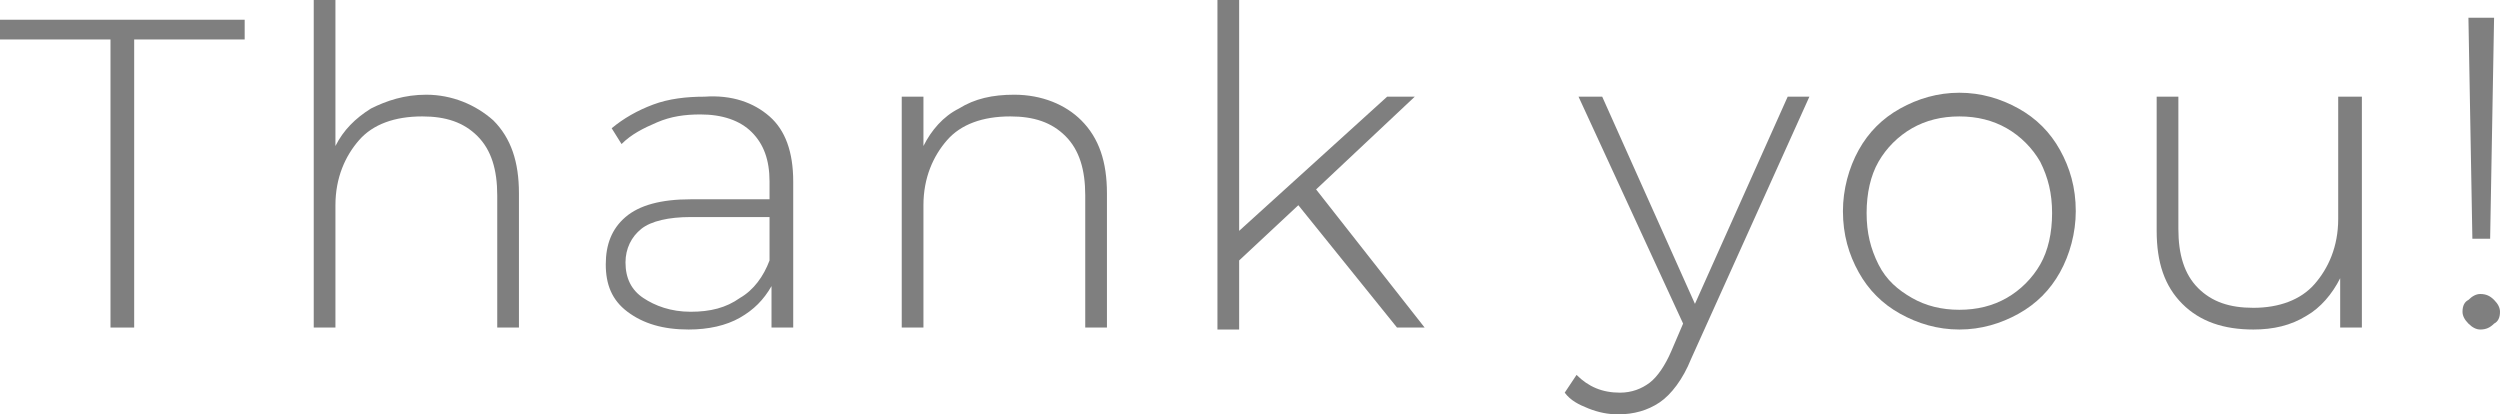
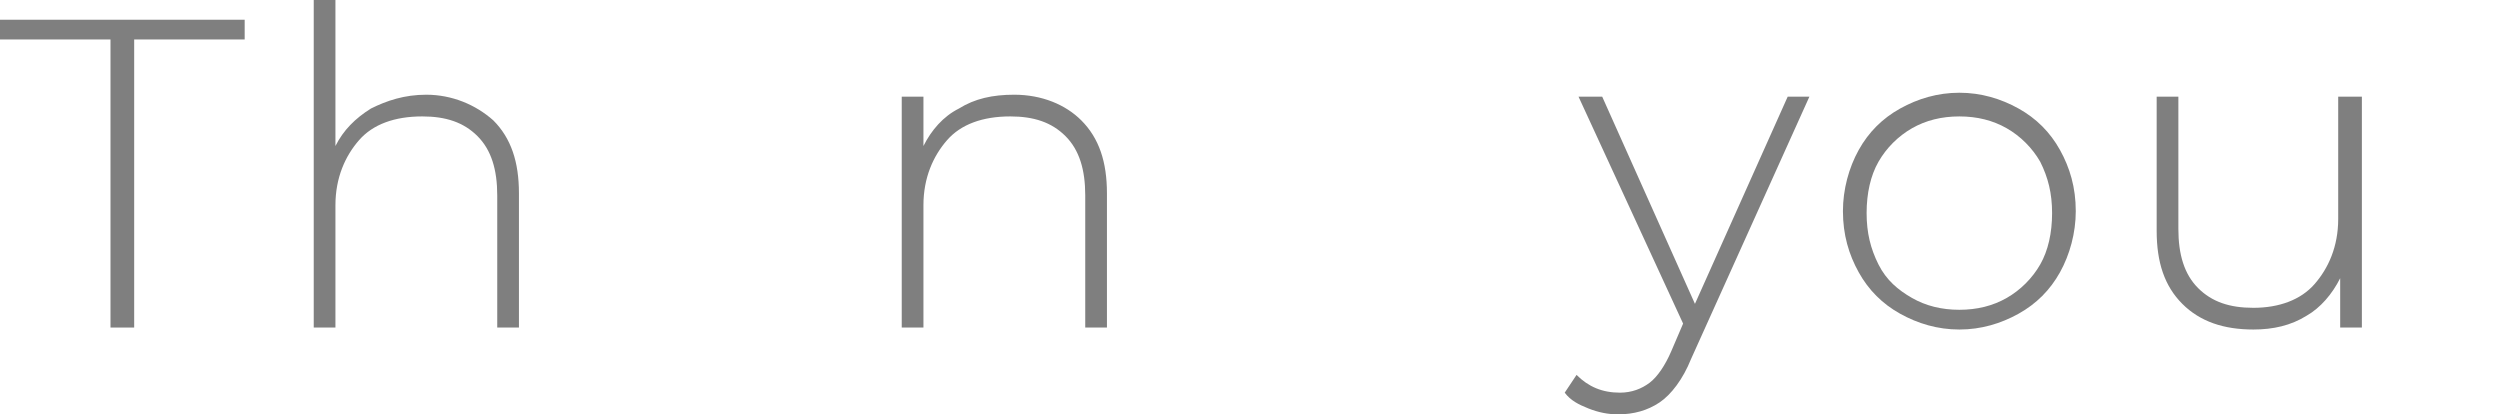
<svg xmlns="http://www.w3.org/2000/svg" id="Слой_1" x="0px" y="0px" viewBox="0 0 126.7 21" xml:space="preserve">
  <g opacity="0.5">
    <path d="M5.6,2H0v-1h12.4v1H6.8v14.6H5.6V2z" />
    <path d="M25,6.1c0.9,0.9,1.3,2.1,1.3,3.7v6.8h-1.1V9.9c0-1.3-0.3-2.3-1-3c-0.7-0.7-1.6-1-2.8-1c-1.4,0-2.5,0.4-3.2,1.2 s-1.2,1.9-1.2,3.3v6.2h-1.1V0h1.1v7.4c0.4-0.8,1-1.4,1.8-1.9c0.8-0.4,1.7-0.7,2.8-0.7C22.9,4.8,24.1,5.3,25,6.1z" />
-     <path d="M39,5.9c0.8,0.7,1.2,1.8,1.2,3.3v7.4h-1.1v-2.1c-0.4,0.7-0.9,1.2-1.6,1.6c-0.7,0.4-1.6,0.6-2.6,0.6c-1.3,0-2.3-0.3-3.1-0.9 c-0.8-0.6-1.1-1.4-1.1-2.4c0-1,0.3-1.8,1-2.4s1.8-0.9,3.3-0.9h4V9.2c0-1.1-0.3-1.9-0.9-2.5c-0.6-0.6-1.5-0.9-2.6-0.9 c-0.8,0-1.5,0.1-2.2,0.4c-0.7,0.3-1.3,0.6-1.8,1.1L31,6.5c0.6-0.5,1.3-0.9,2.1-1.2c0.8-0.3,1.7-0.4,2.6-0.4 C37.1,4.8,38.2,5.2,39,5.9z M37.5,15.1c0.7-0.4,1.2-1.1,1.5-1.9V11h-4c-1.1,0-2,0.2-2.5,0.6c-0.5,0.4-0.8,1-0.8,1.7 c0,0.8,0.3,1.4,0.9,1.8c0.6,0.4,1.4,0.7,2.4,0.7C36,15.8,36.8,15.6,37.5,15.1z" />
    <path d="M54.8,6.1c0.9,0.9,1.3,2.1,1.3,3.7v6.8H55V9.9c0-1.3-0.3-2.3-1-3c-0.7-0.7-1.6-1-2.8-1c-1.4,0-2.5,0.4-3.2,1.2 s-1.2,1.9-1.2,3.3v6.2h-1.1V4.9h1.1v2.5c0.4-0.8,1-1.5,1.8-1.9c0.8-0.5,1.7-0.7,2.8-0.7C52.8,4.8,54,5.3,54.8,6.1z" />
-     <path d="M65.8,10.4l-3,2.8v3.5h-1.1V0h1.1v11.7l7.5-6.8h1.4l-5,4.7l5.5,7h-1.4L65.8,10.4z" />
    <path d="M91.7,4.9l-6,13.3c-0.4,1-1,1.8-1.6,2.2c-0.6,0.4-1.3,0.6-2.1,0.6c-0.5,0-1-0.1-1.5-0.3c-0.5-0.2-0.9-0.4-1.2-0.8l0.6-0.9 c0.6,0.6,1.3,0.9,2.2,0.9c0.6,0,1.1-0.2,1.5-0.5s0.8-0.9,1.1-1.6l0.6-1.4L80,4.9h1.2l4.7,10.5l4.7-10.5H91.7z" />
    <path d="M96.3,15.9c-0.9-0.5-1.6-1.2-2.1-2.1c-0.5-0.9-0.8-1.9-0.8-3.1c0-1.1,0.3-2.2,0.8-3.1c0.5-0.9,1.2-1.6,2.1-2.1 c0.9-0.5,1.9-0.8,3-0.8s2.1,0.3,3,0.8c0.9,0.5,1.6,1.2,2.1,2.1c0.5,0.9,0.8,1.9,0.8,3.1c0,1.1-0.3,2.2-0.8,3.1 c-0.5,0.9-1.2,1.6-2.1,2.1s-1.9,0.8-3,0.8S97.2,16.4,96.3,15.9z M101.7,15.1c0.7-0.4,1.3-1,1.7-1.7c0.4-0.7,0.6-1.6,0.6-2.6 c0-1-0.2-1.8-0.6-2.6c-0.4-0.7-1-1.3-1.7-1.7c-0.7-0.4-1.5-0.6-2.4-0.6s-1.7,0.2-2.4,0.6c-0.7,0.4-1.3,1-1.7,1.7s-0.6,1.6-0.6,2.6 c0,1,0.2,1.8,0.6,2.6s1,1.3,1.7,1.7c0.7,0.4,1.5,0.6,2.4,0.6S101,15.5,101.7,15.1z" />
    <path d="M119.7,4.9v11.7h-1.1v-2.5c-0.4,0.8-1,1.5-1.7,1.9c-0.8,0.5-1.7,0.7-2.7,0.7c-1.5,0-2.7-0.4-3.6-1.3s-1.3-2.1-1.3-3.7V4.9 h1.1v6.7c0,1.3,0.3,2.3,1,3c0.7,0.7,1.6,1,2.8,1c1.3,0,2.4-0.4,3.1-1.2s1.2-1.9,1.2-3.3V4.9H119.7z" />
-     <path d="M125.1,16.4c-0.2-0.2-0.3-0.4-0.3-0.6c0-0.3,0.1-0.5,0.3-0.6c0.2-0.2,0.4-0.3,0.6-0.3c0.3,0,0.5,0.1,0.7,0.3 c0.2,0.2,0.3,0.4,0.3,0.6c0,0.3-0.1,0.5-0.3,0.6c-0.2,0.2-0.4,0.3-0.7,0.3C125.5,16.7,125.3,16.6,125.1,16.4z M125.1,0.9h1.3 l-0.2,11.2h-0.9L125.1,0.9z" />
  </g>
</svg>